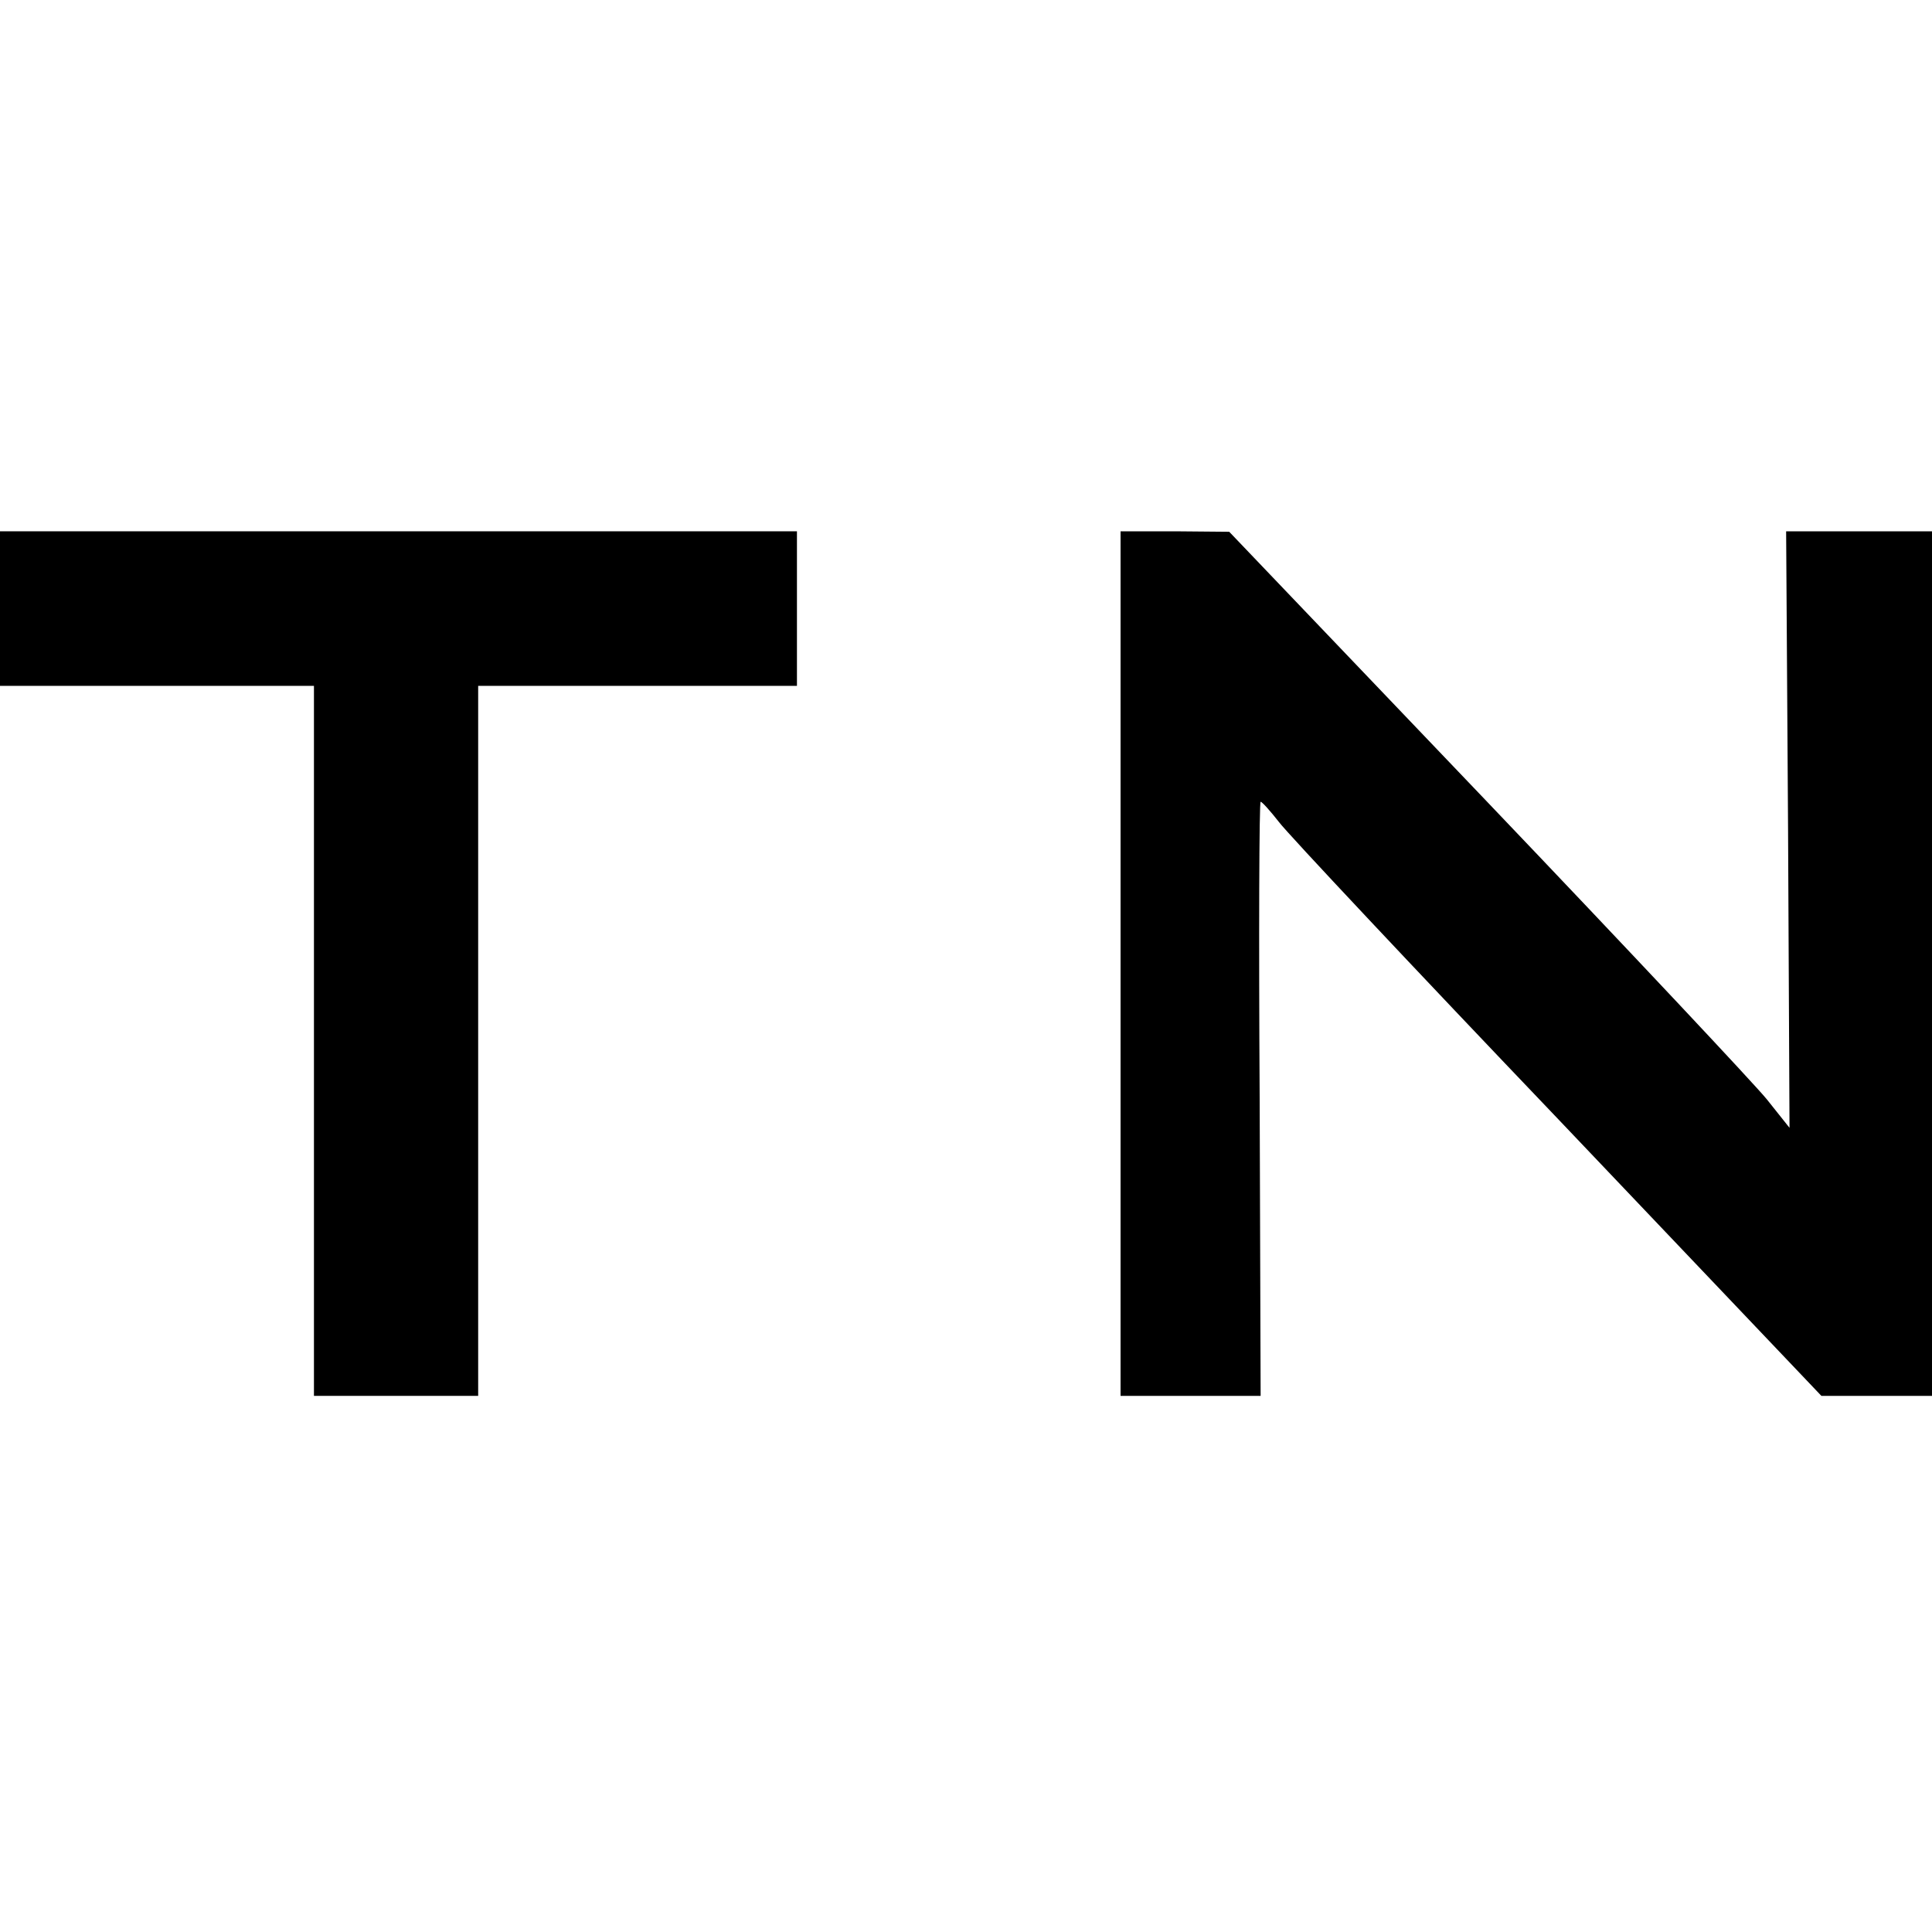
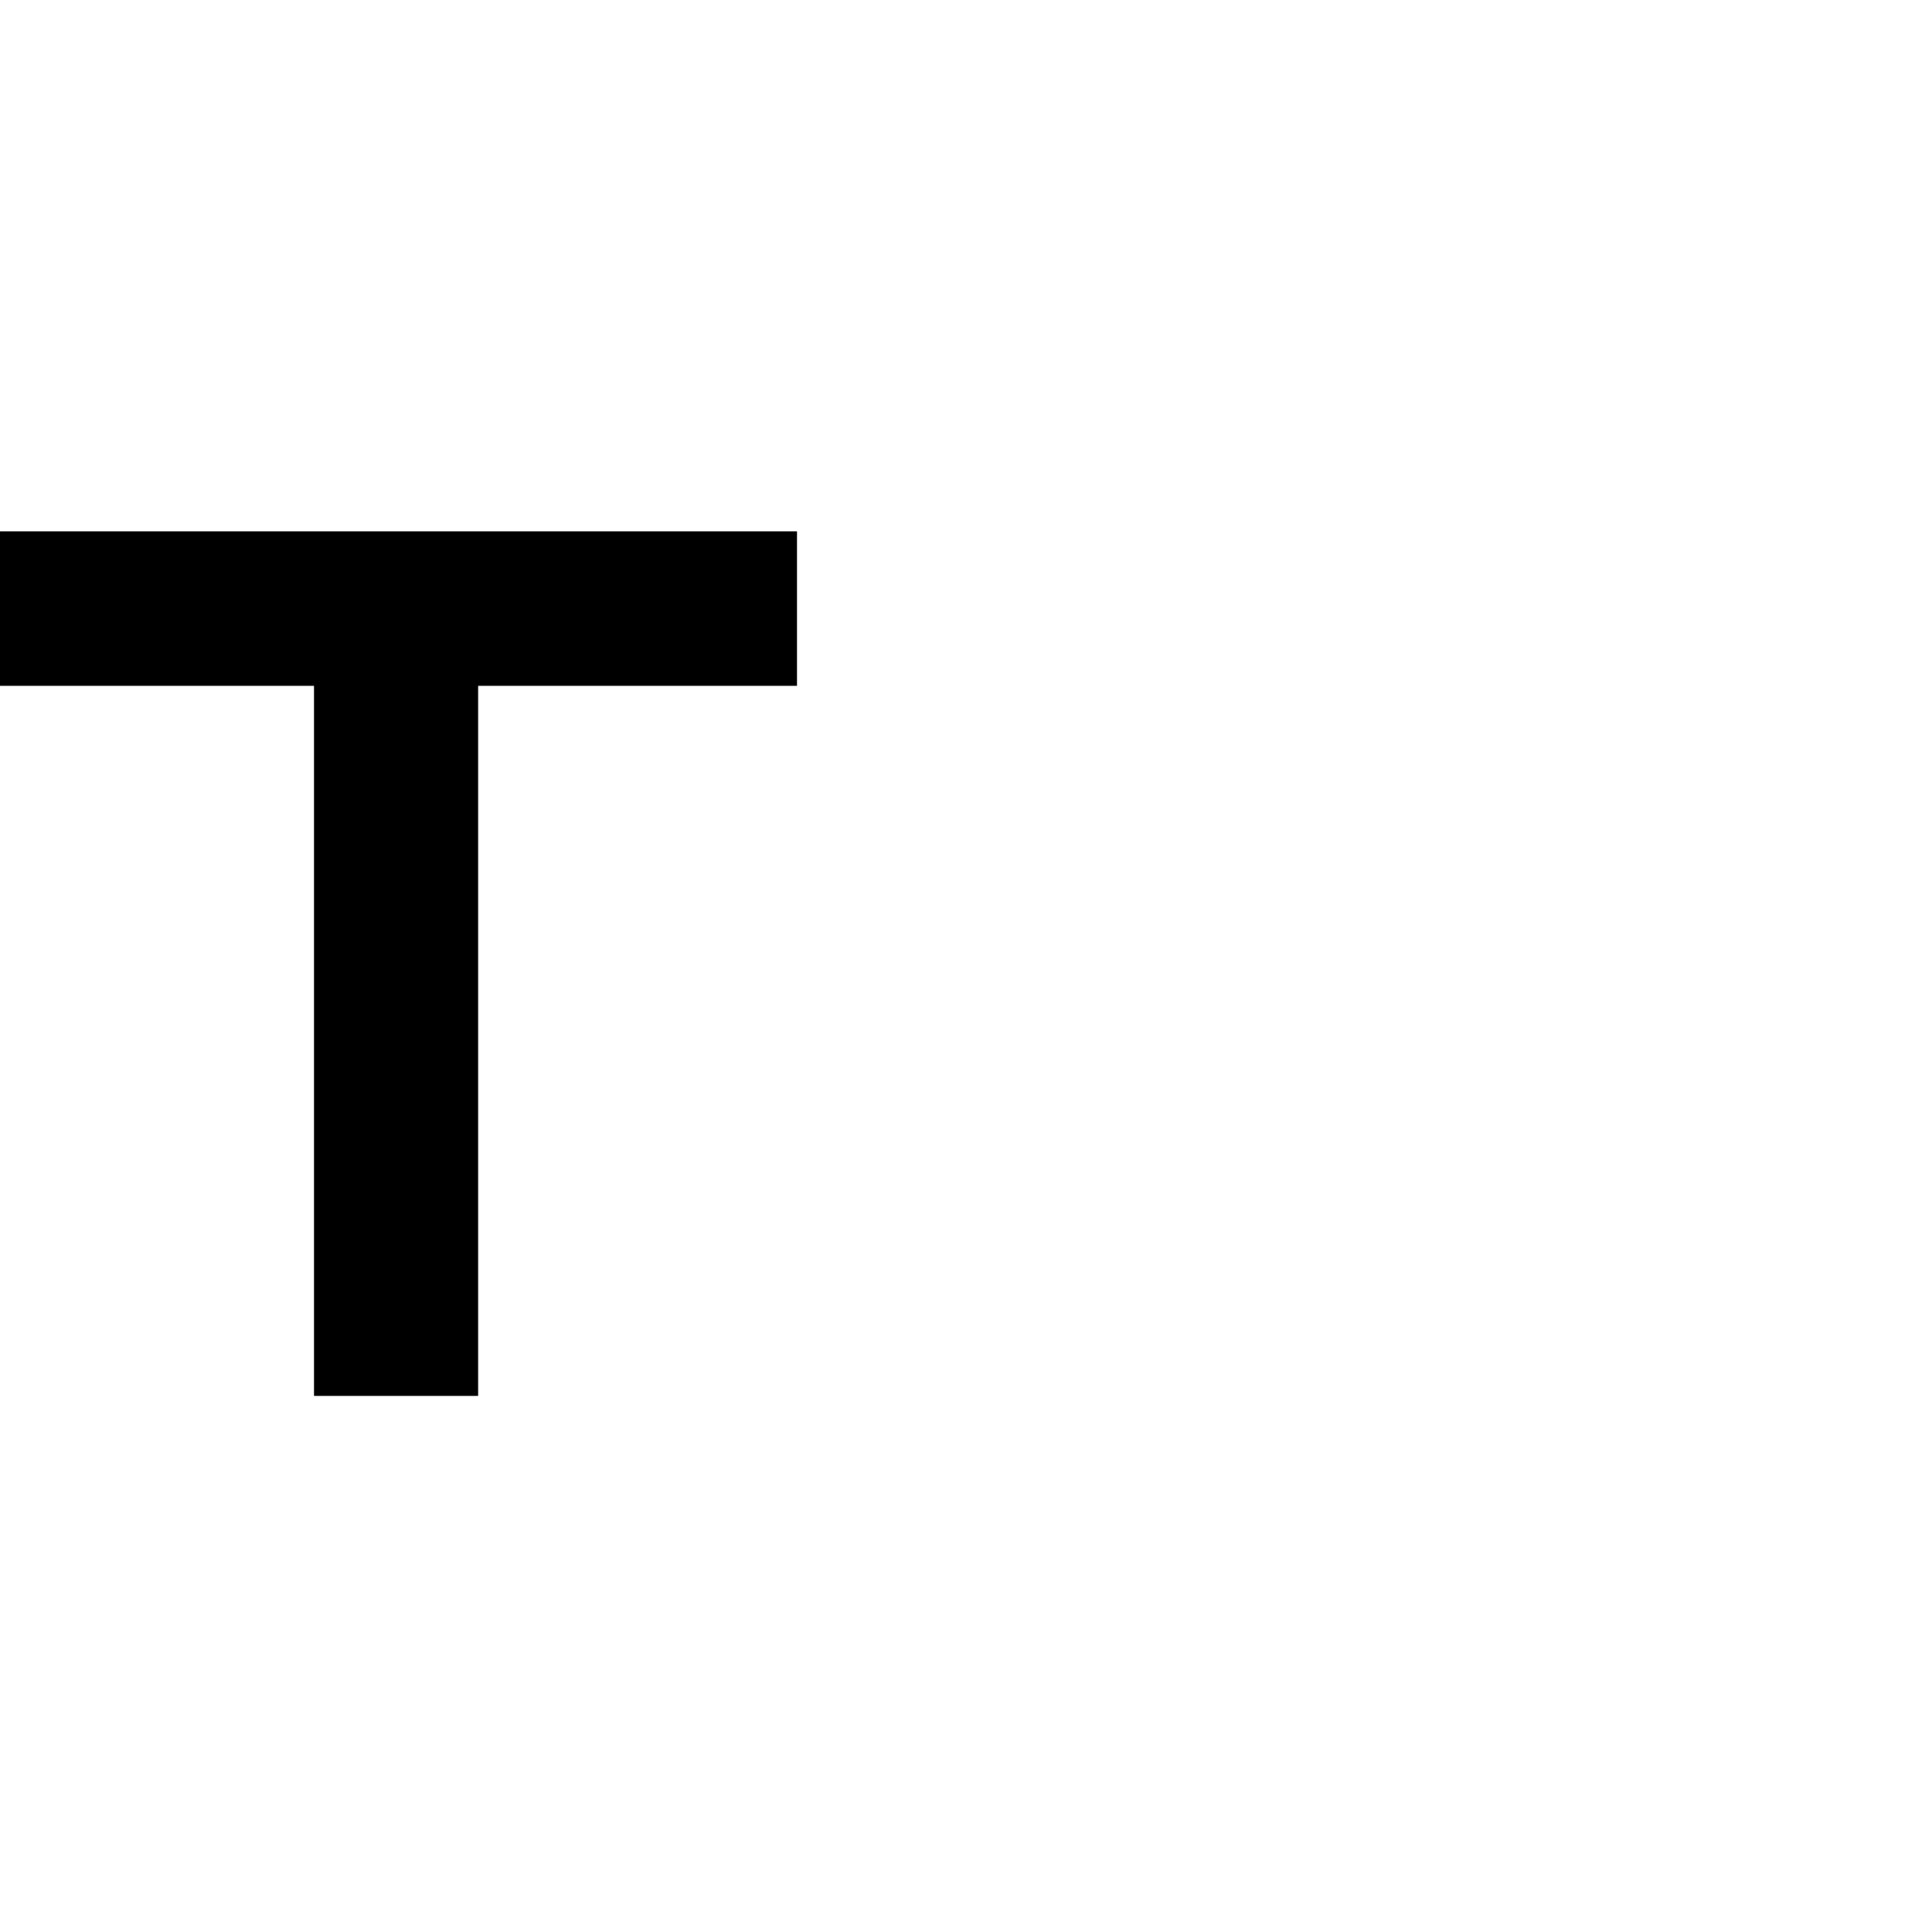
<svg xmlns="http://www.w3.org/2000/svg" version="1.0" width="400pt" height="400pt" viewBox="0 0 400 400" preserveAspectRatio="xMidYMid meet">
  <g transform="translate(0,400) scale(0.1,-0.1)" fill="#000000" stroke="none">
    <path d="M0 2740 l0 -160 325 0 325 0 0 -735 0 -735 170 0 170 0 0 735 0 735 330 0 330 0 0 160 0 160 -825 0 -825 0 0 -160z" />
-     <path d="M2320 2005 l0 -895 145 0 145 0 -2 615 c-2 338 -1 615 2 615 3 0 20 -19 38 -42 18 -24 278 -301 578 -615 l545 -573 114 0 115 0 0 895 0 895 -151 0 -151 0 4 -618 3 -617 -47 59 c-26 32 -287 310 -580 617 l-533 558 -112 1 -113 0 0 -895z" />
  </g>
</svg>